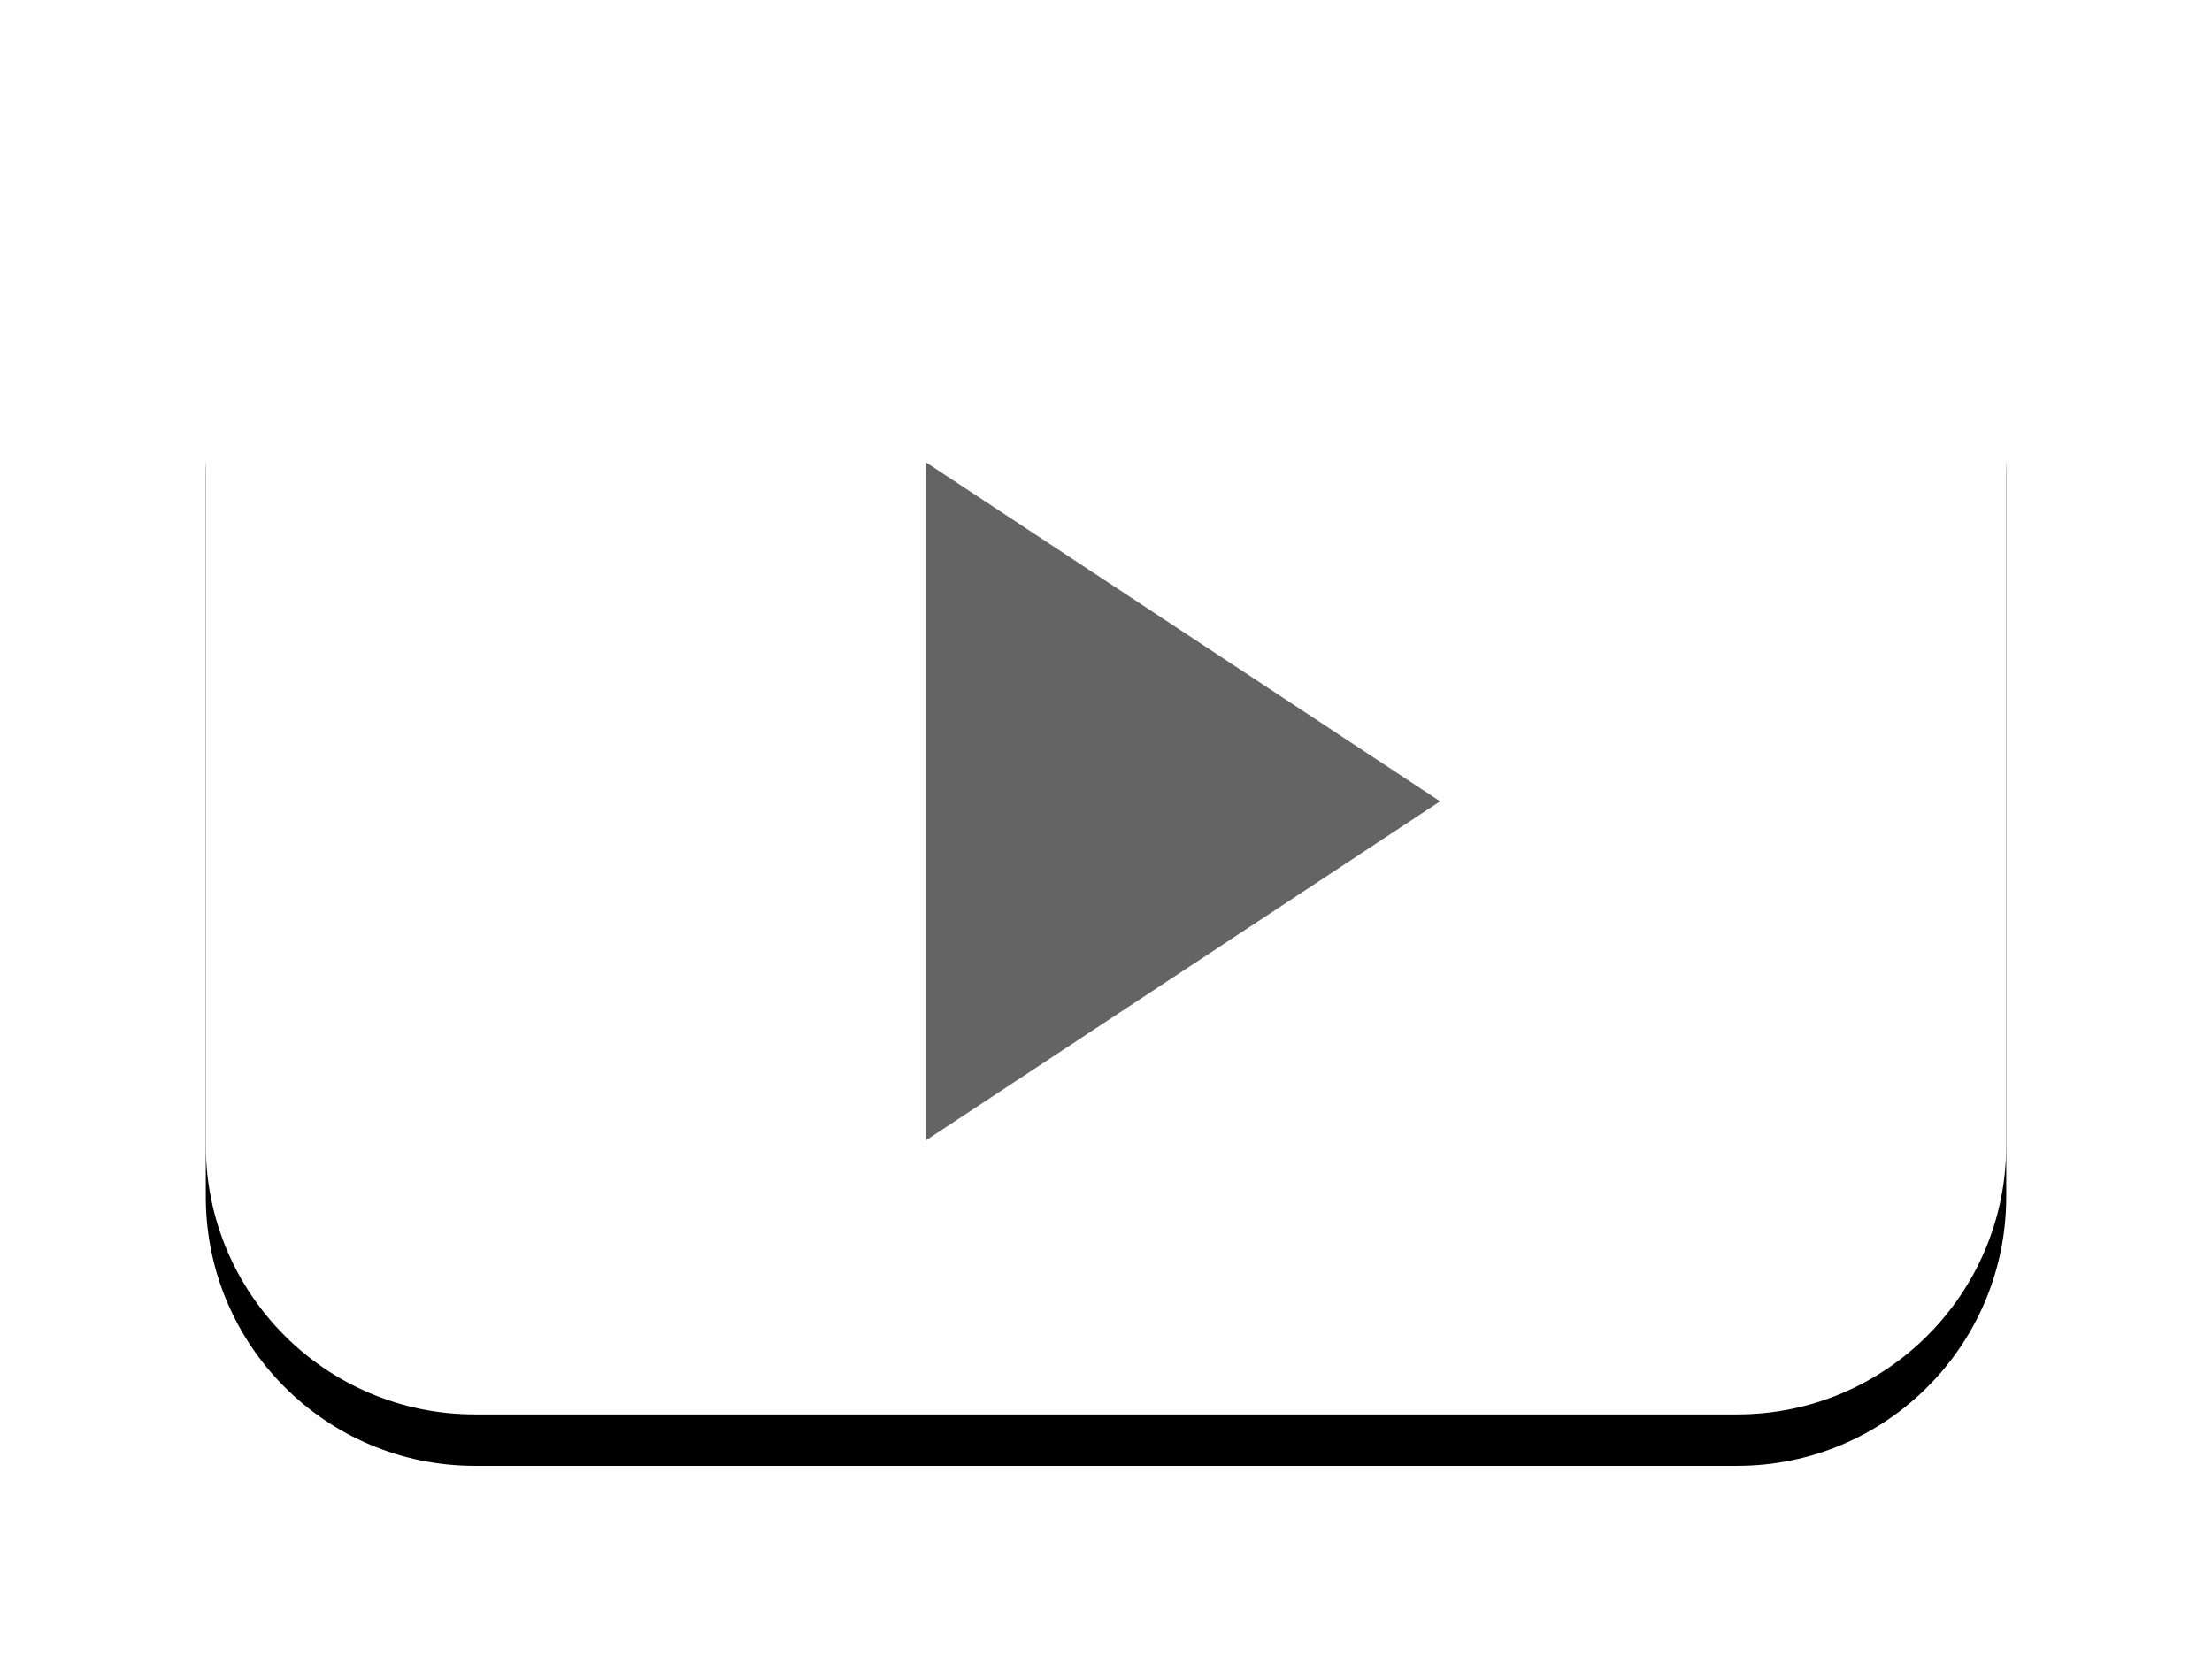
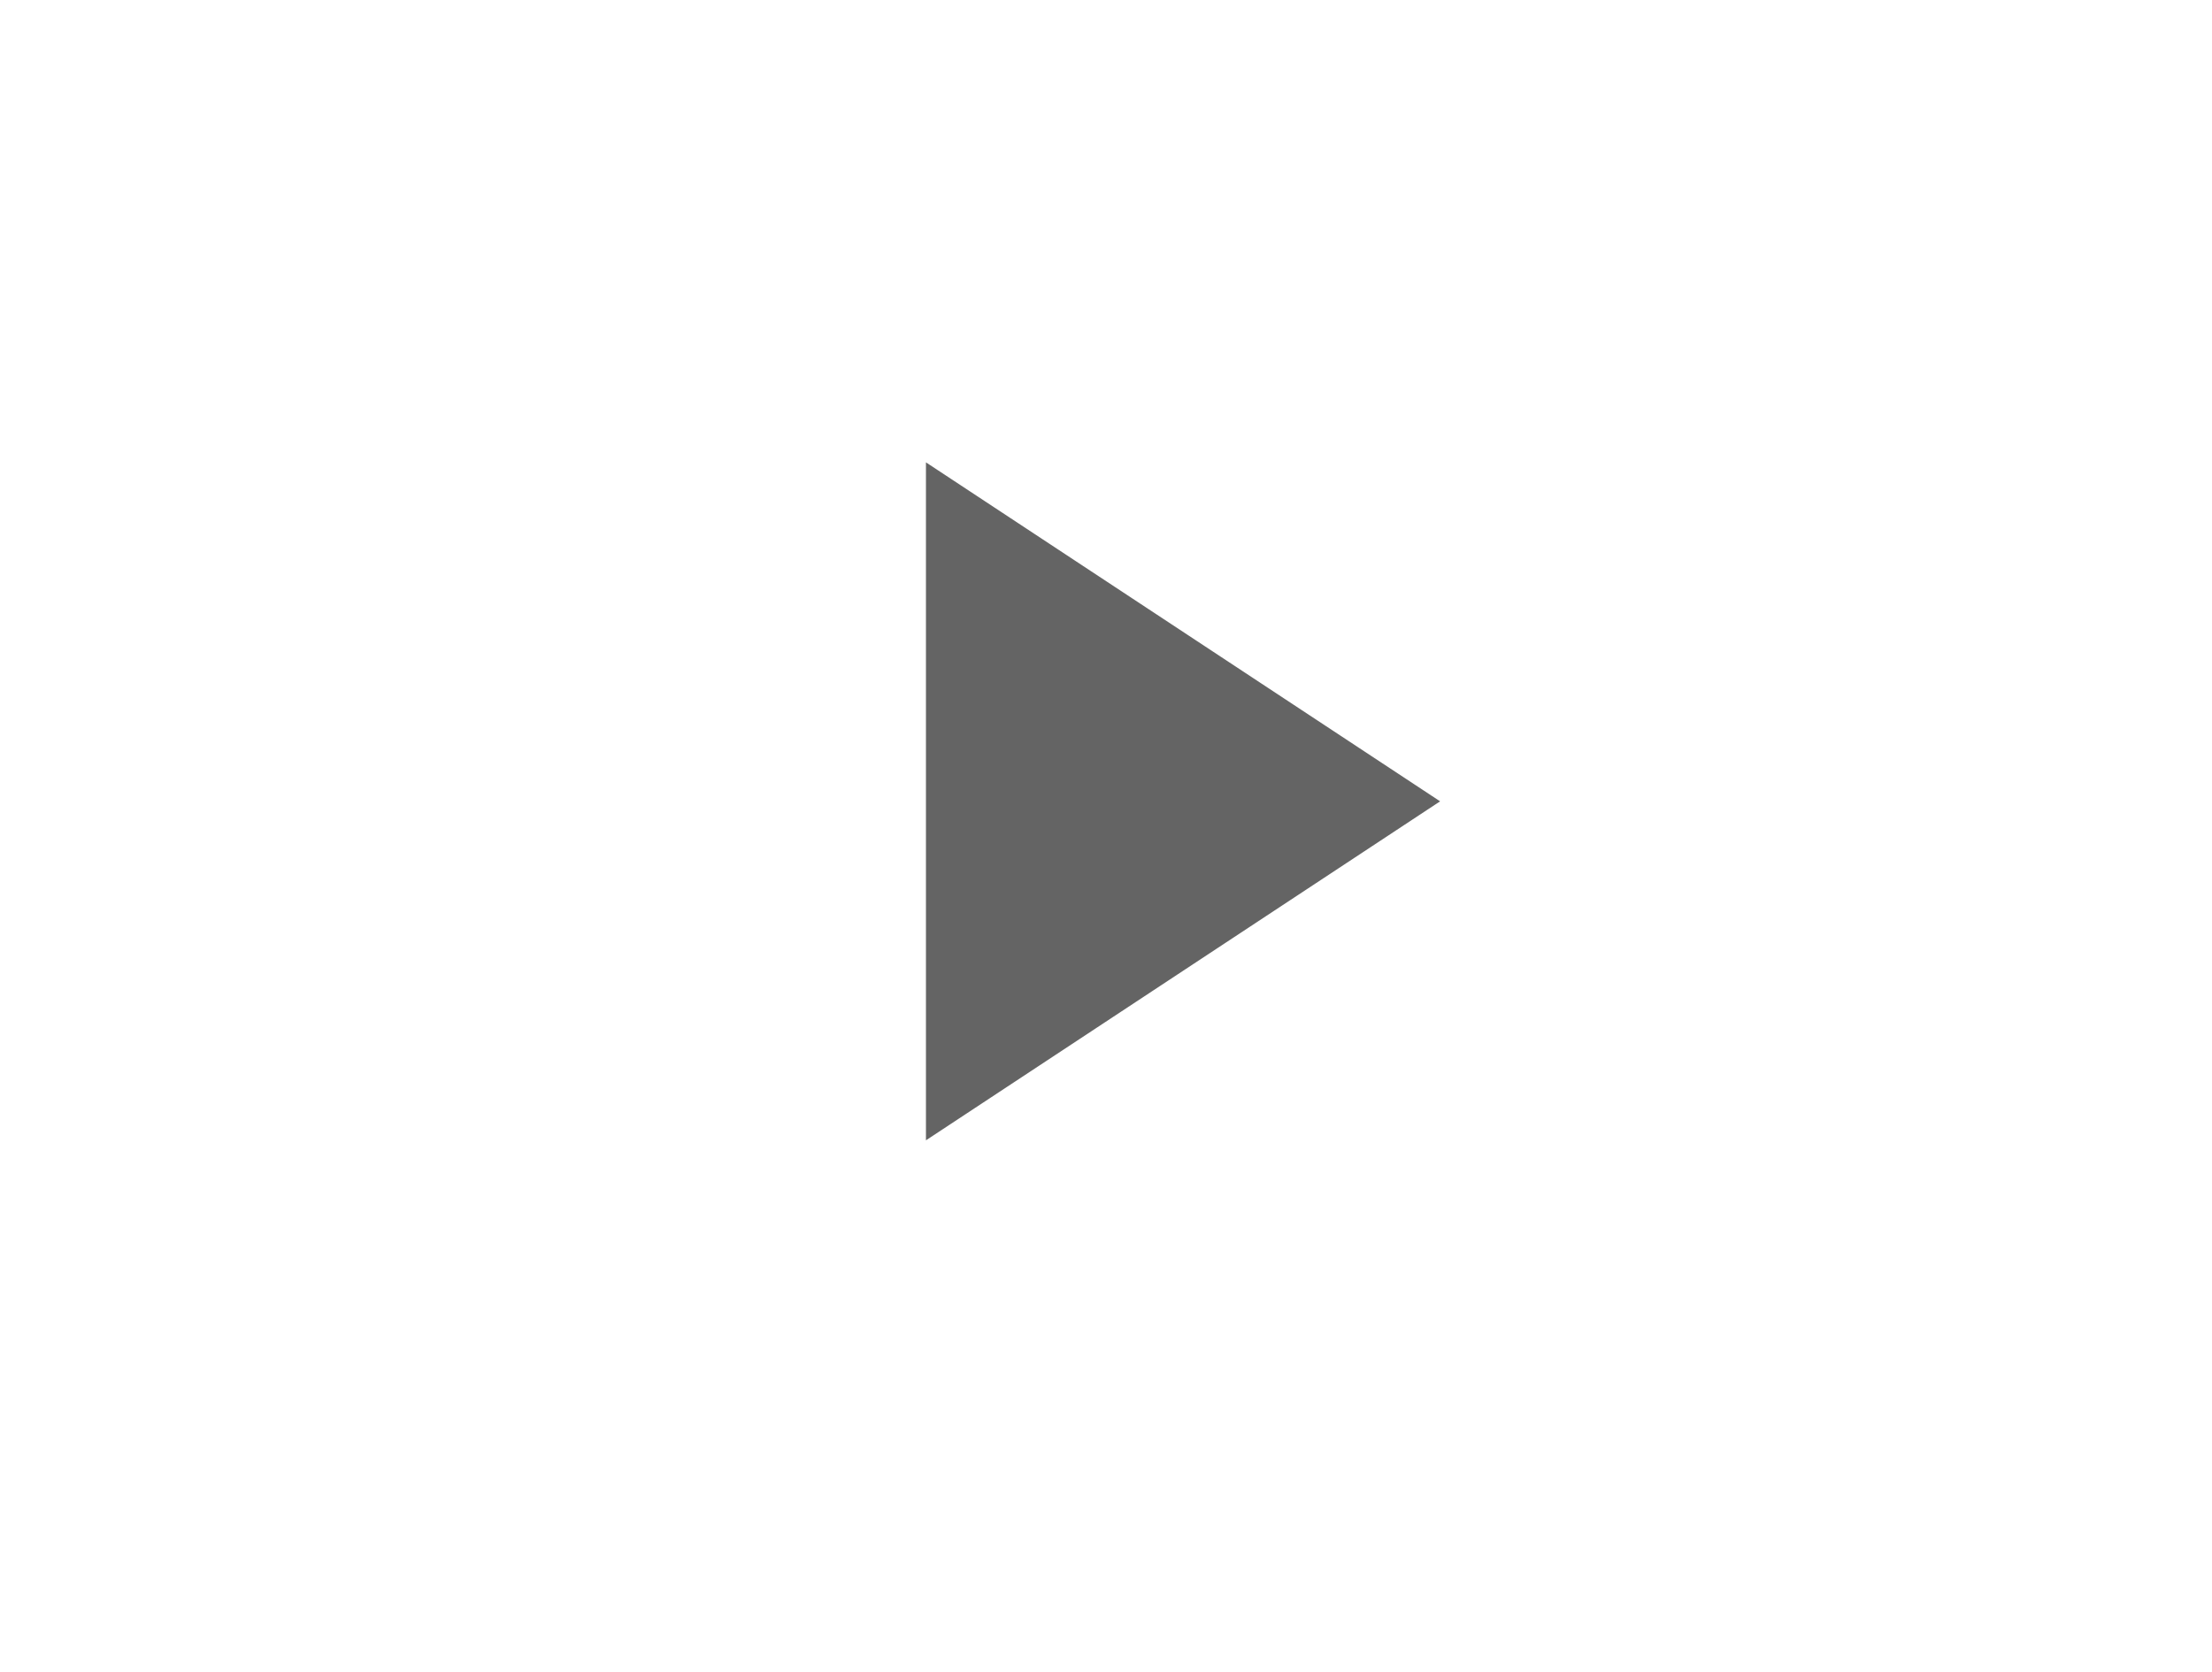
<svg xmlns="http://www.w3.org/2000/svg" xmlns:xlink="http://www.w3.org/1999/xlink" width="86px" height="65px" viewBox="0 0 86 65" version="1.1">
  <defs>
-     <path d="M70,10.467 C70,4.686 65.317,0 59.539,0 L10.461,0 C4.683,0 0,4.686 0,10.467 L0,38.533 C0,44.314 4.683,49 10.461,49 L59.539,49 C65.317,49 70,44.314 70,38.533 L70,10.467 L70,10.467 Z" id="path-1" />
    <filter x="-50%" y="-50%" width="200%" height="200%" filterUnits="objectBoundingBox" id="filter-2">
      <feOffset dx="0" dy="2" in="SourceAlpha" result="shadowOffsetOuter1" />
      <feGaussianBlur stdDeviation="4" in="shadowOffsetOuter1" result="shadowBlurOuter1" />
      <feColorMatrix values="0 0 0 0 0   0 0 0 0 0   0 0 0 0 0  0 0 0 0.319 0" type="matrix" in="shadowBlurOuter1" />
    </filter>
  </defs>
  <g id="CROSMA" stroke="none" stroke-width="1" fill="none" fill-rule="evenodd">
    <g id="Page---Contact-Copy" transform="translate(-913, -4249)">
      <g id="Articles" transform="translate(0, 729)">
        <g id="6th-article" transform="translate(0, 3284)">
          <g id="ic-play" transform="translate(921, 242)">
            <g id="Shape">
              <use fill="black" fill-opacity="1" filter="url(#filter-2)" xlink:href="#path-1" />
              <use class="background-section" fill="#FFFFFF" fill-rule="evenodd" xlink:href="#path-1" />
            </g>
            <polygon class="triangle" id="Path" fill="#646464" points="28 38.341 28 11.979 47.99 25.16" />
          </g>
        </g>
      </g>
    </g>
  </g>
</svg>